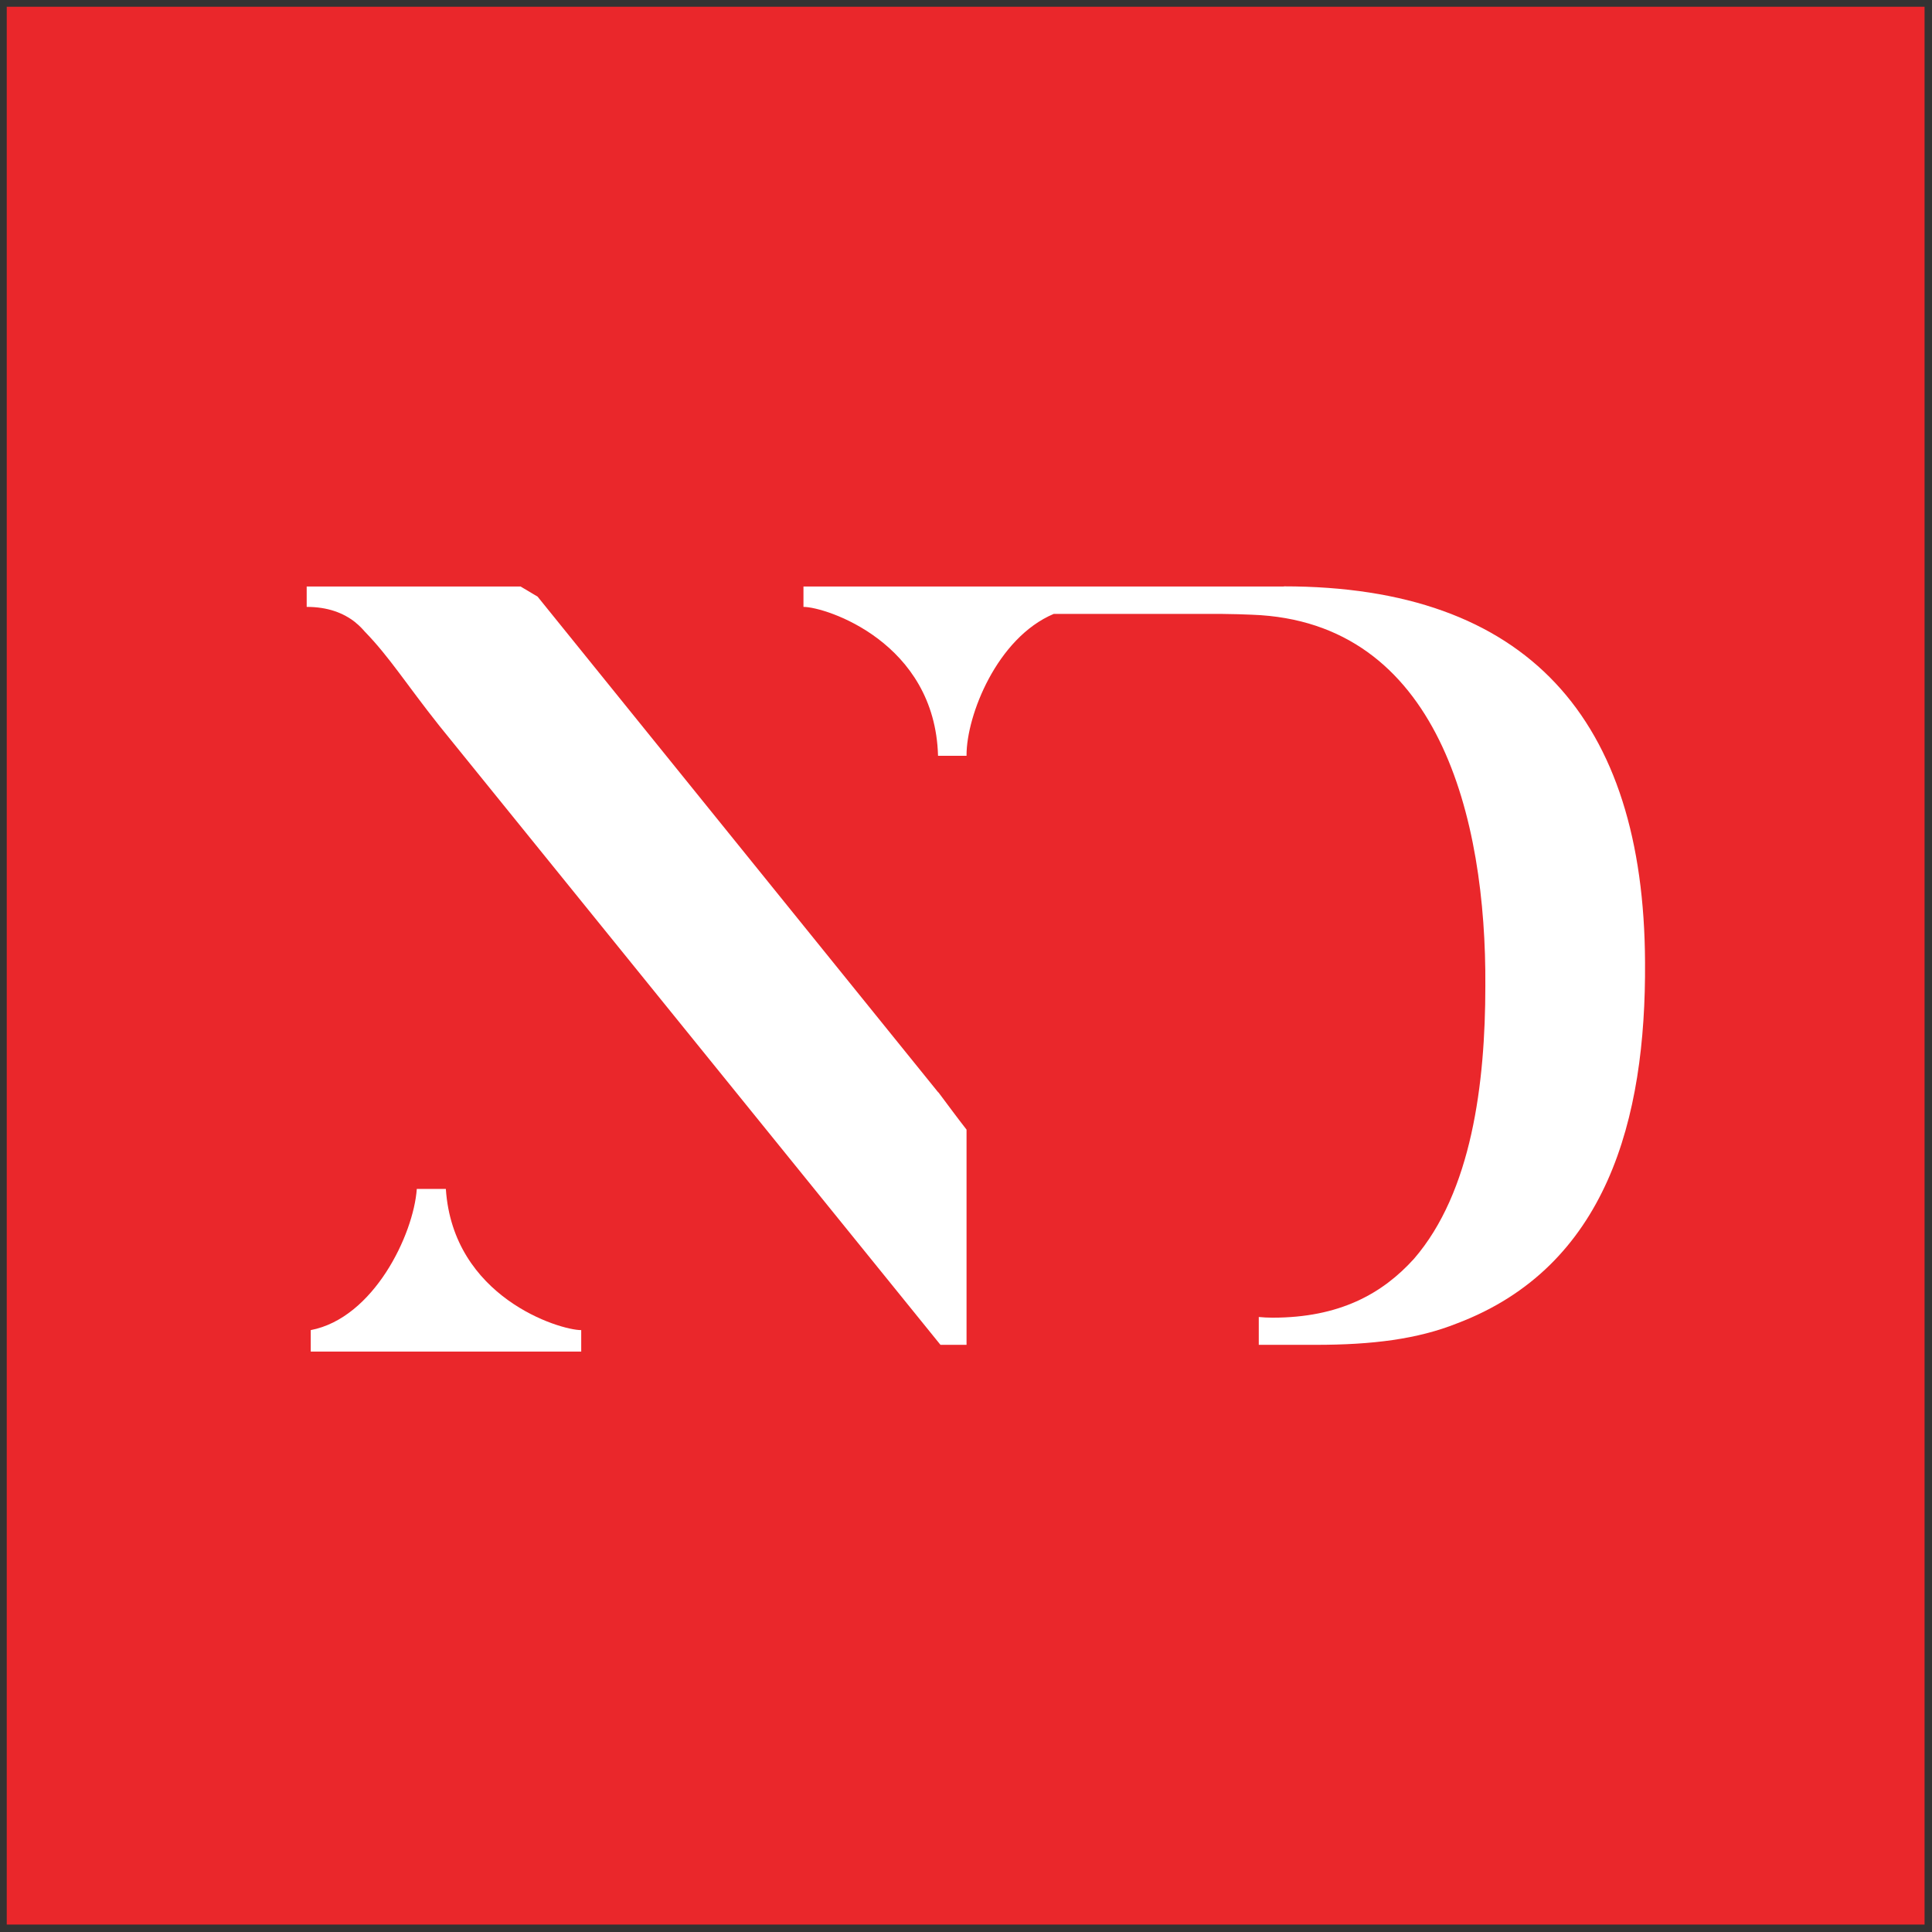
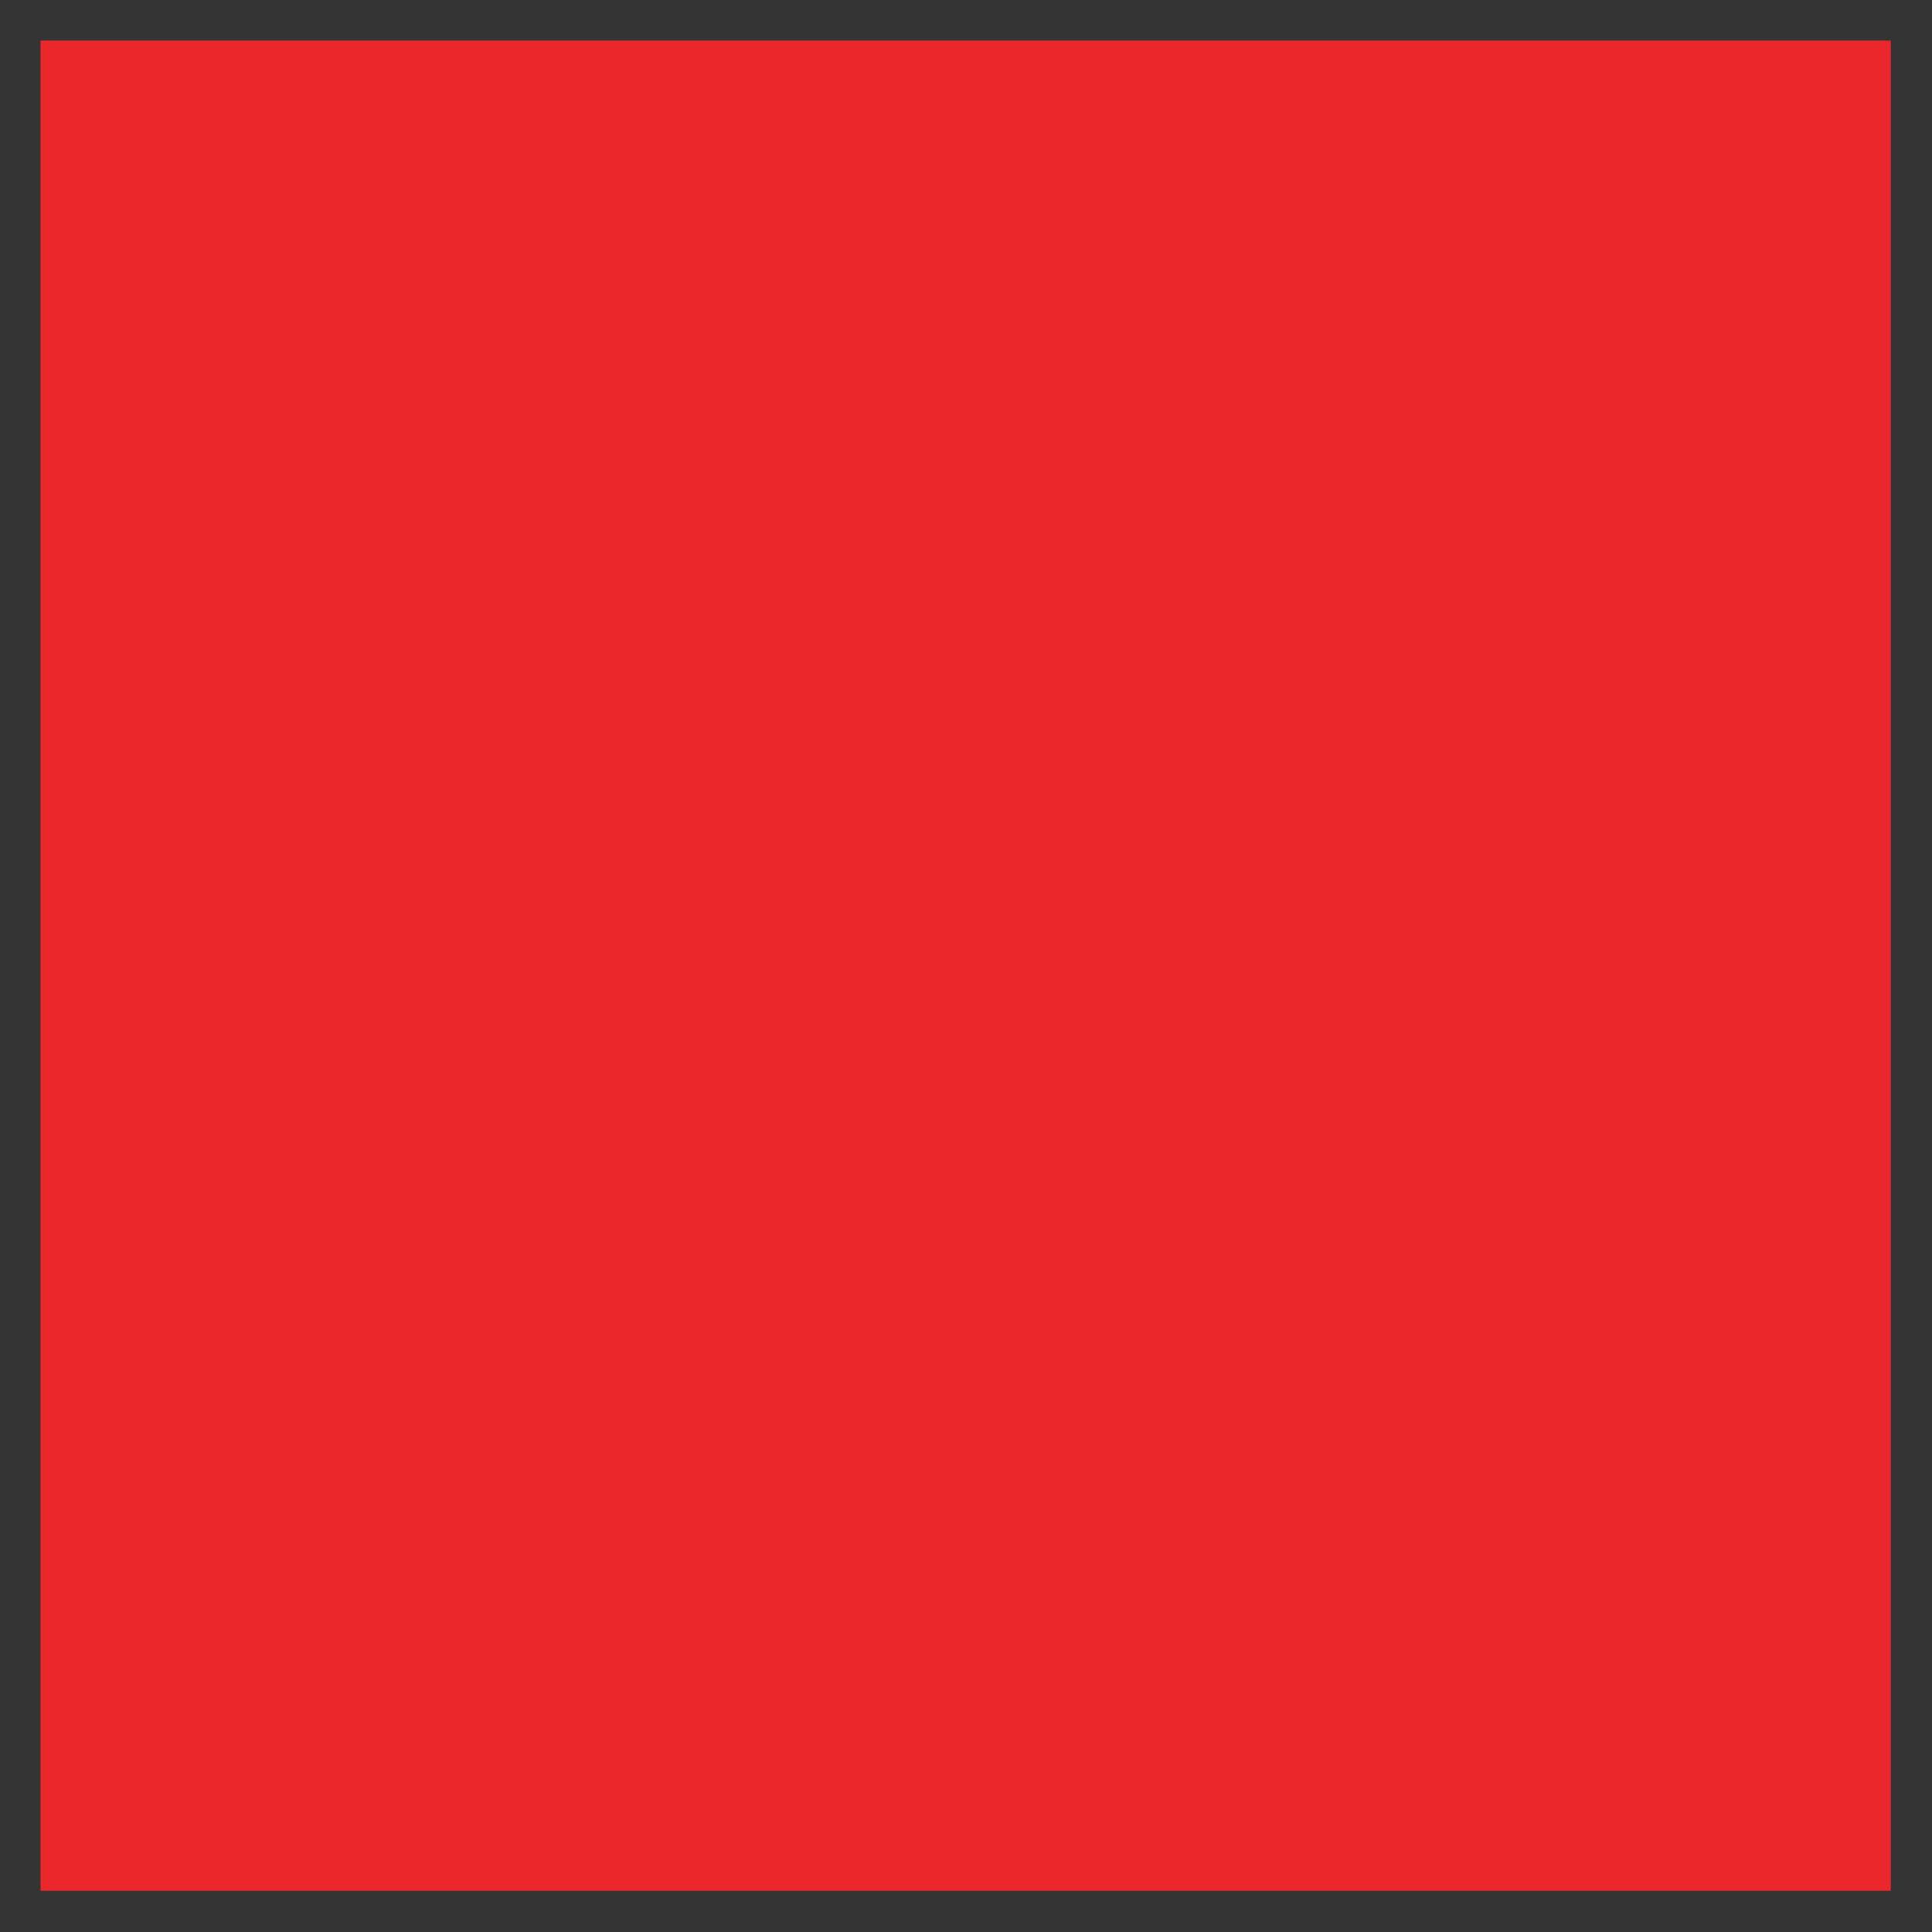
<svg xmlns="http://www.w3.org/2000/svg" width="143" height="143" viewBox="0 0 143 143" fill="none">
  <rect x="0" y="0" width="143" height="143" fill="#333333" stroke="none" />
  <rect width="136.95" height="136.95" transform="translate(3 3)" fill="#EA272B" />
-   <path d="M95.03 43.41H59.47V44.92C61.12 44.92 69.2 47.53 69.43 55.94H71.54V55.89C71.54 52.94 73.8 47.21 77.99 45.44H90.43C91.29 45.45 92.08 45.47 92.68 45.5C106.5 46 110.02 60.58 109.94 72.98C109.94 80.19 108.93 88.23 104.66 93.17C102.31 95.77 99.13 97.53 94.19 97.53C93.83 97.53 93.5 97.51 93.17 97.48V99.54H97.38C101.57 99.54 104.92 99.12 107.85 97.95C118.91 93.76 121.84 82.87 121.76 71.22C121.68 53.21 113.05 43.4 95.03 43.4V43.41Z" fill="white" />
-   <path d="M69.45 80.86L39.79 44.16L38.53 43.41H22.7V44.92C24.25 44.92 25.42 45.36 26.31 46.07C26.31 46.07 26.34 46.1 26.35 46.11C26.59 46.3 26.8 46.52 27 46.75C28.83 48.63 30.08 50.65 32.51 53.71L69.61 99.54H71.54V83.61C70.89 82.78 70.22 81.87 69.45 80.84V80.86Z" fill="white" />
-   <path d="M33 88H30.85C30.61 91.39 27.65 97.56 23 98.45V100.04H43.02V98.45C41.4 98.45 33.53 96.02 33 88Z" fill="white" />
-   <path fill-rule="evenodd" clip-rule="evenodd" d="M0.5 0.5H142.45V142.45H0.5V0.5ZM5.5 5.5V137.45H137.45V5.5H5.5Z" fill="#EA272B" />
</svg>